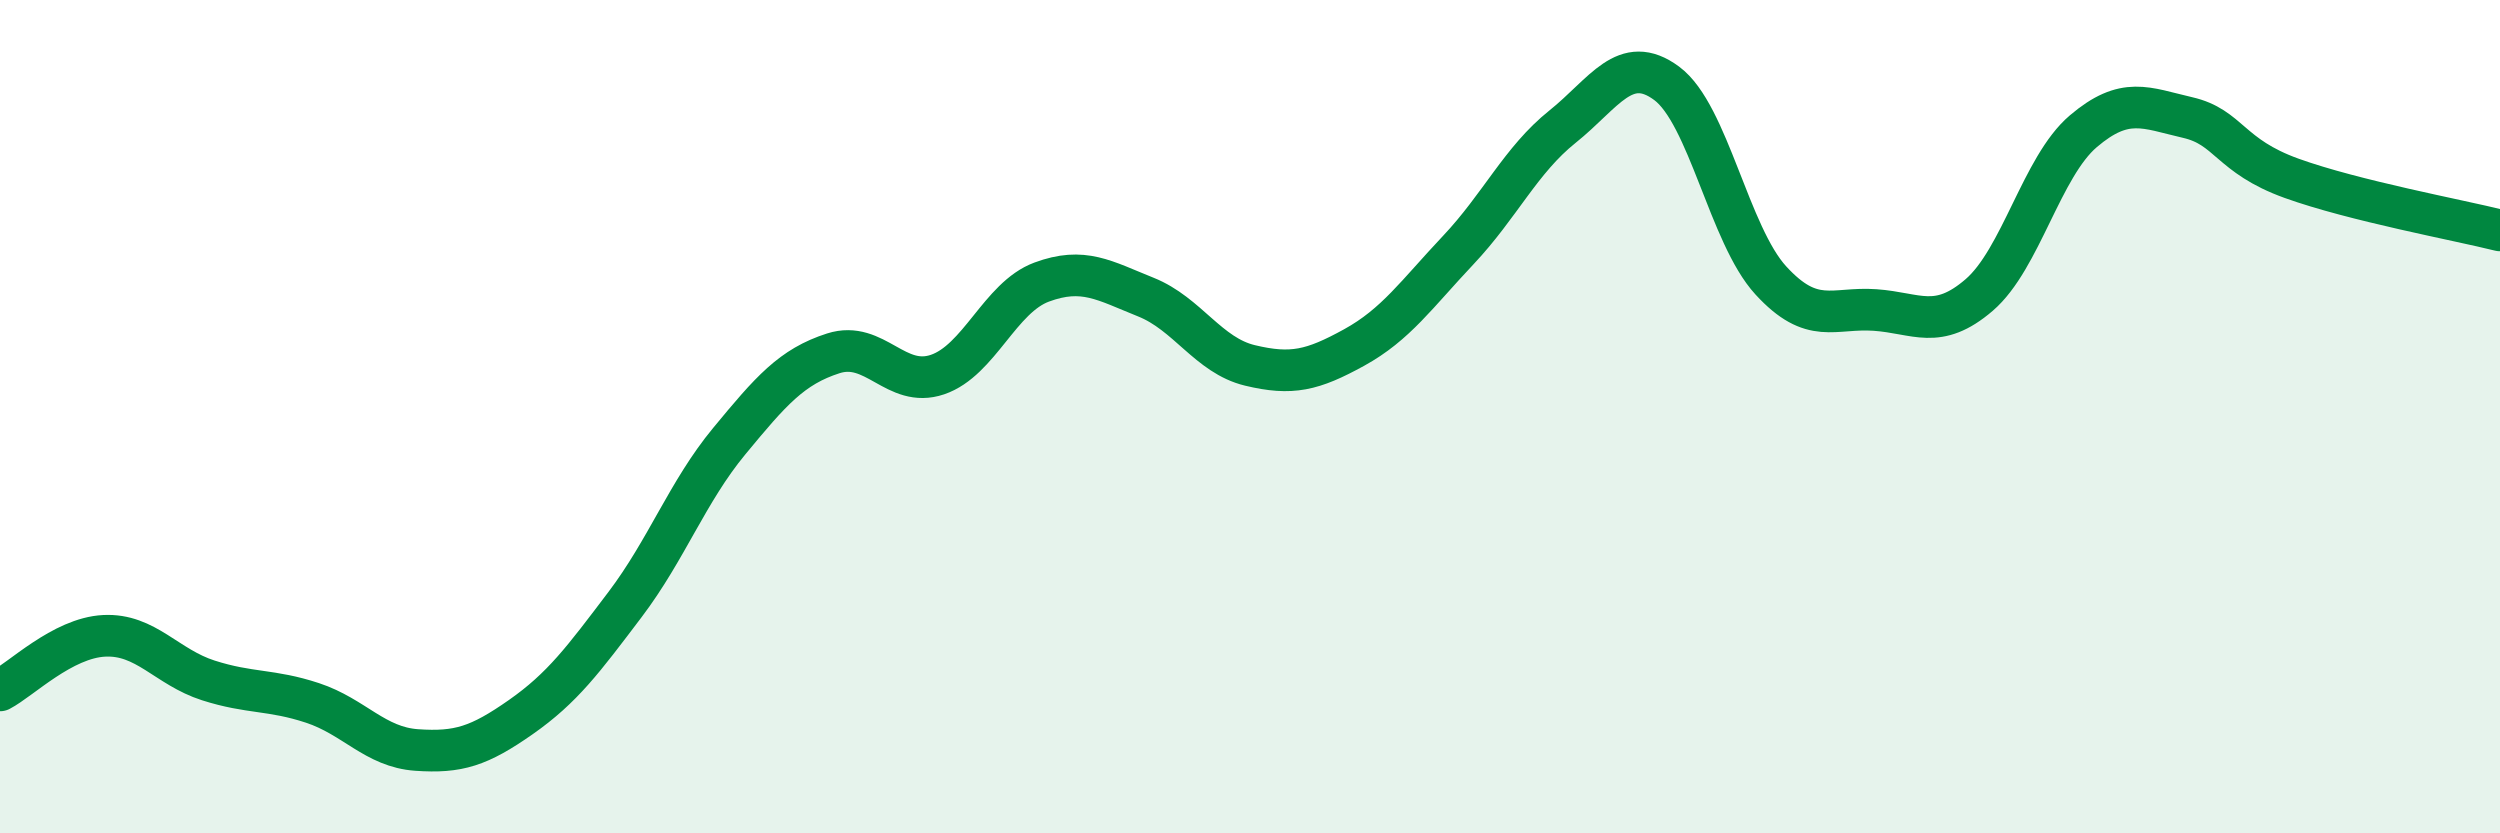
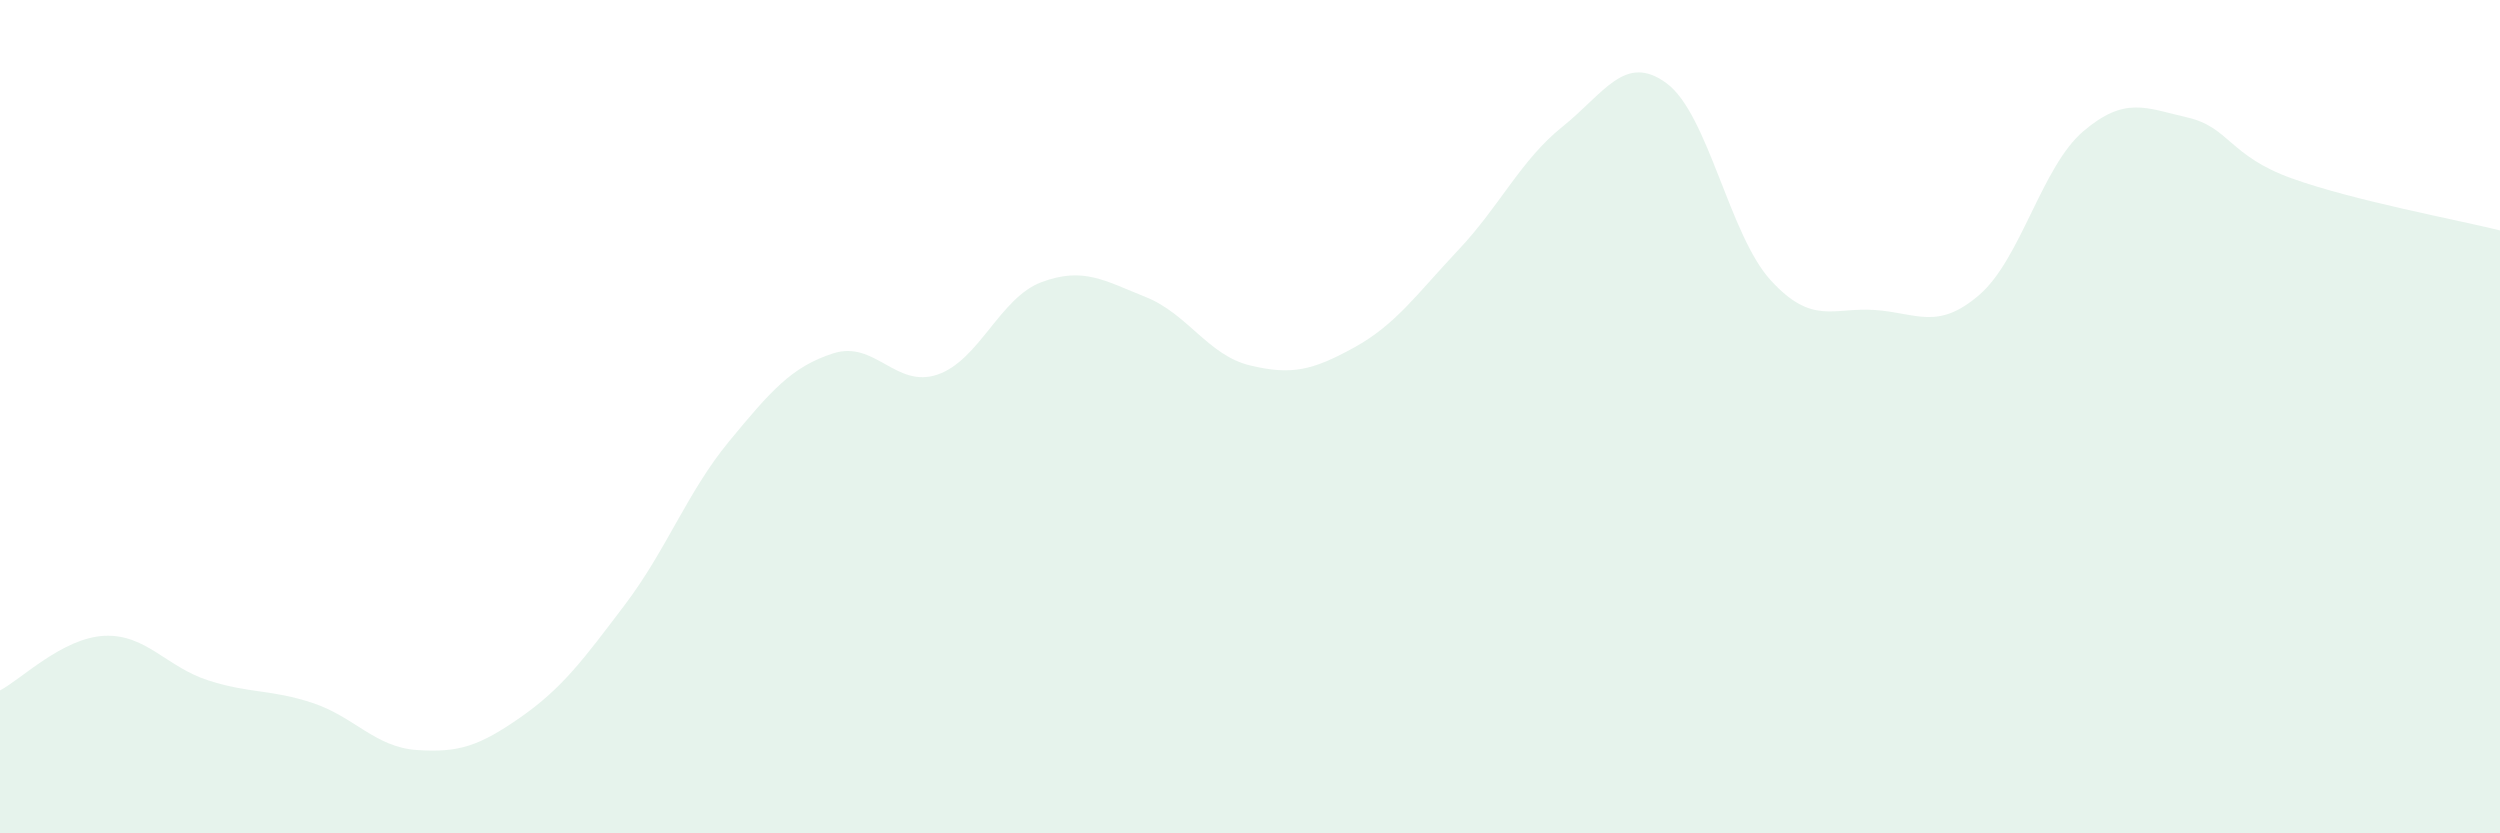
<svg xmlns="http://www.w3.org/2000/svg" width="60" height="20" viewBox="0 0 60 20">
  <path d="M 0,16.57 C 0.5,16.31 1.5,15.31 2.5,15.26 C 3.5,15.21 4,16.01 5,16.33 C 6,16.65 6.5,16.54 7.5,16.87 C 8.5,17.2 9,17.93 10,18 C 11,18.07 11.5,17.91 12.5,17.21 C 13.5,16.51 14,15.83 15,14.51 C 16,13.19 16.5,11.8 17.5,10.59 C 18.5,9.38 19,8.8 20,8.48 C 21,8.16 21.5,9.33 22.5,8.99 C 23.5,8.65 24,7.14 25,6.77 C 26,6.4 26.5,6.73 27.5,7.13 C 28.5,7.53 29,8.53 30,8.77 C 31,9.01 31.5,8.89 32.5,8.34 C 33.5,7.79 34,7.06 35,6 C 36,4.94 36.5,3.84 37.5,3.04 C 38.5,2.24 39,1.26 40,2 C 41,2.74 41.5,5.64 42.5,6.73 C 43.5,7.82 44,7.37 45,7.44 C 46,7.51 46.5,7.94 47.5,7.08 C 48.5,6.22 49,4 50,3.15 C 51,2.3 51.5,2.59 52.5,2.82 C 53.5,3.05 53.5,3.74 55,4.28 C 56.5,4.82 59,5.28 60,5.53L60 20L0 20Z" fill="#008740" opacity="0.1" stroke-linecap="round" stroke-linejoin="round" />
-   <path d="M 0,16.57 C 0.5,16.31 1.5,15.31 2.5,15.26 C 3.5,15.21 4,16.01 5,16.33 C 6,16.65 6.5,16.54 7.5,16.87 C 8.5,17.2 9,17.93 10,18 C 11,18.07 11.5,17.91 12.5,17.21 C 13.5,16.51 14,15.83 15,14.51 C 16,13.19 16.5,11.8 17.5,10.59 C 18.5,9.38 19,8.8 20,8.48 C 21,8.16 21.5,9.33 22.5,8.99 C 23.5,8.65 24,7.14 25,6.77 C 26,6.4 26.5,6.73 27.5,7.13 C 28.5,7.53 29,8.53 30,8.77 C 31,9.01 31.5,8.89 32.5,8.34 C 33.5,7.79 34,7.06 35,6 C 36,4.94 36.5,3.84 37.5,3.04 C 38.5,2.24 39,1.26 40,2 C 41,2.74 41.5,5.64 42.5,6.73 C 43.5,7.82 44,7.37 45,7.44 C 46,7.51 46.5,7.94 47.5,7.08 C 48.5,6.22 49,4 50,3.15 C 51,2.3 51.5,2.59 52.5,2.82 C 53.5,3.05 53.5,3.74 55,4.28 C 56.5,4.82 59,5.28 60,5.53" stroke="#008740" stroke-width="1" fill="none" stroke-linecap="round" stroke-linejoin="round" />
</svg>